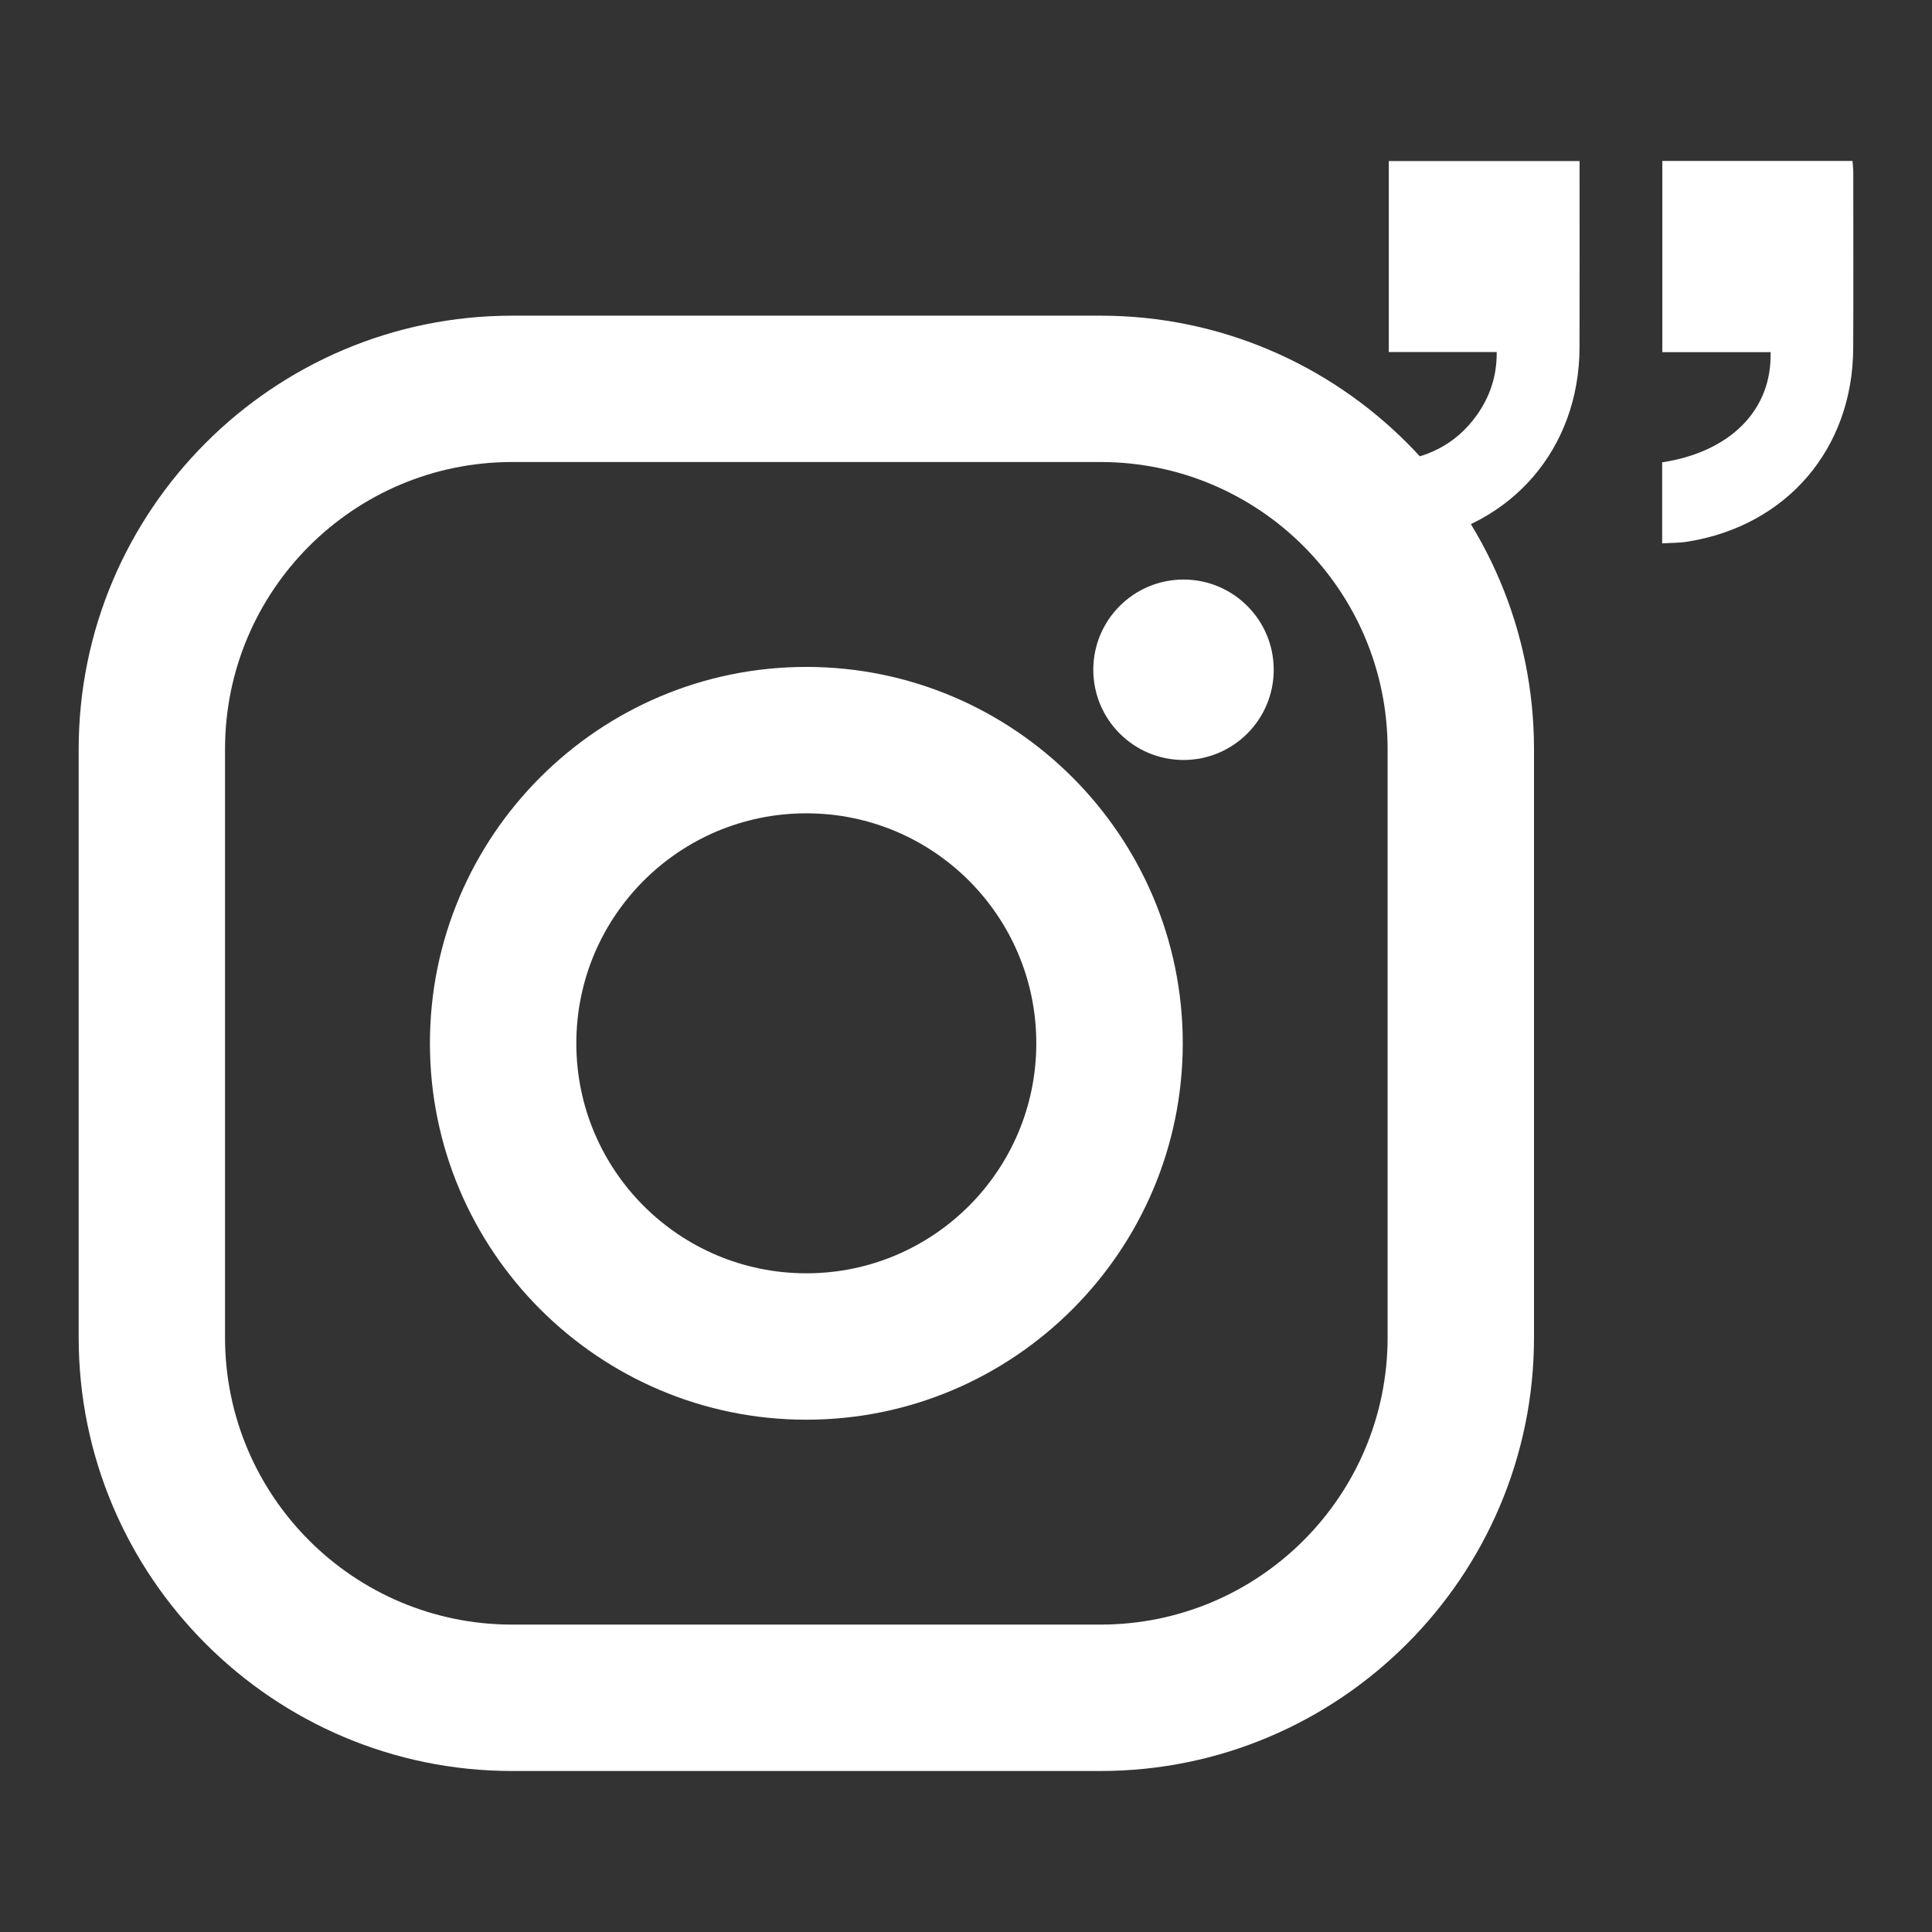
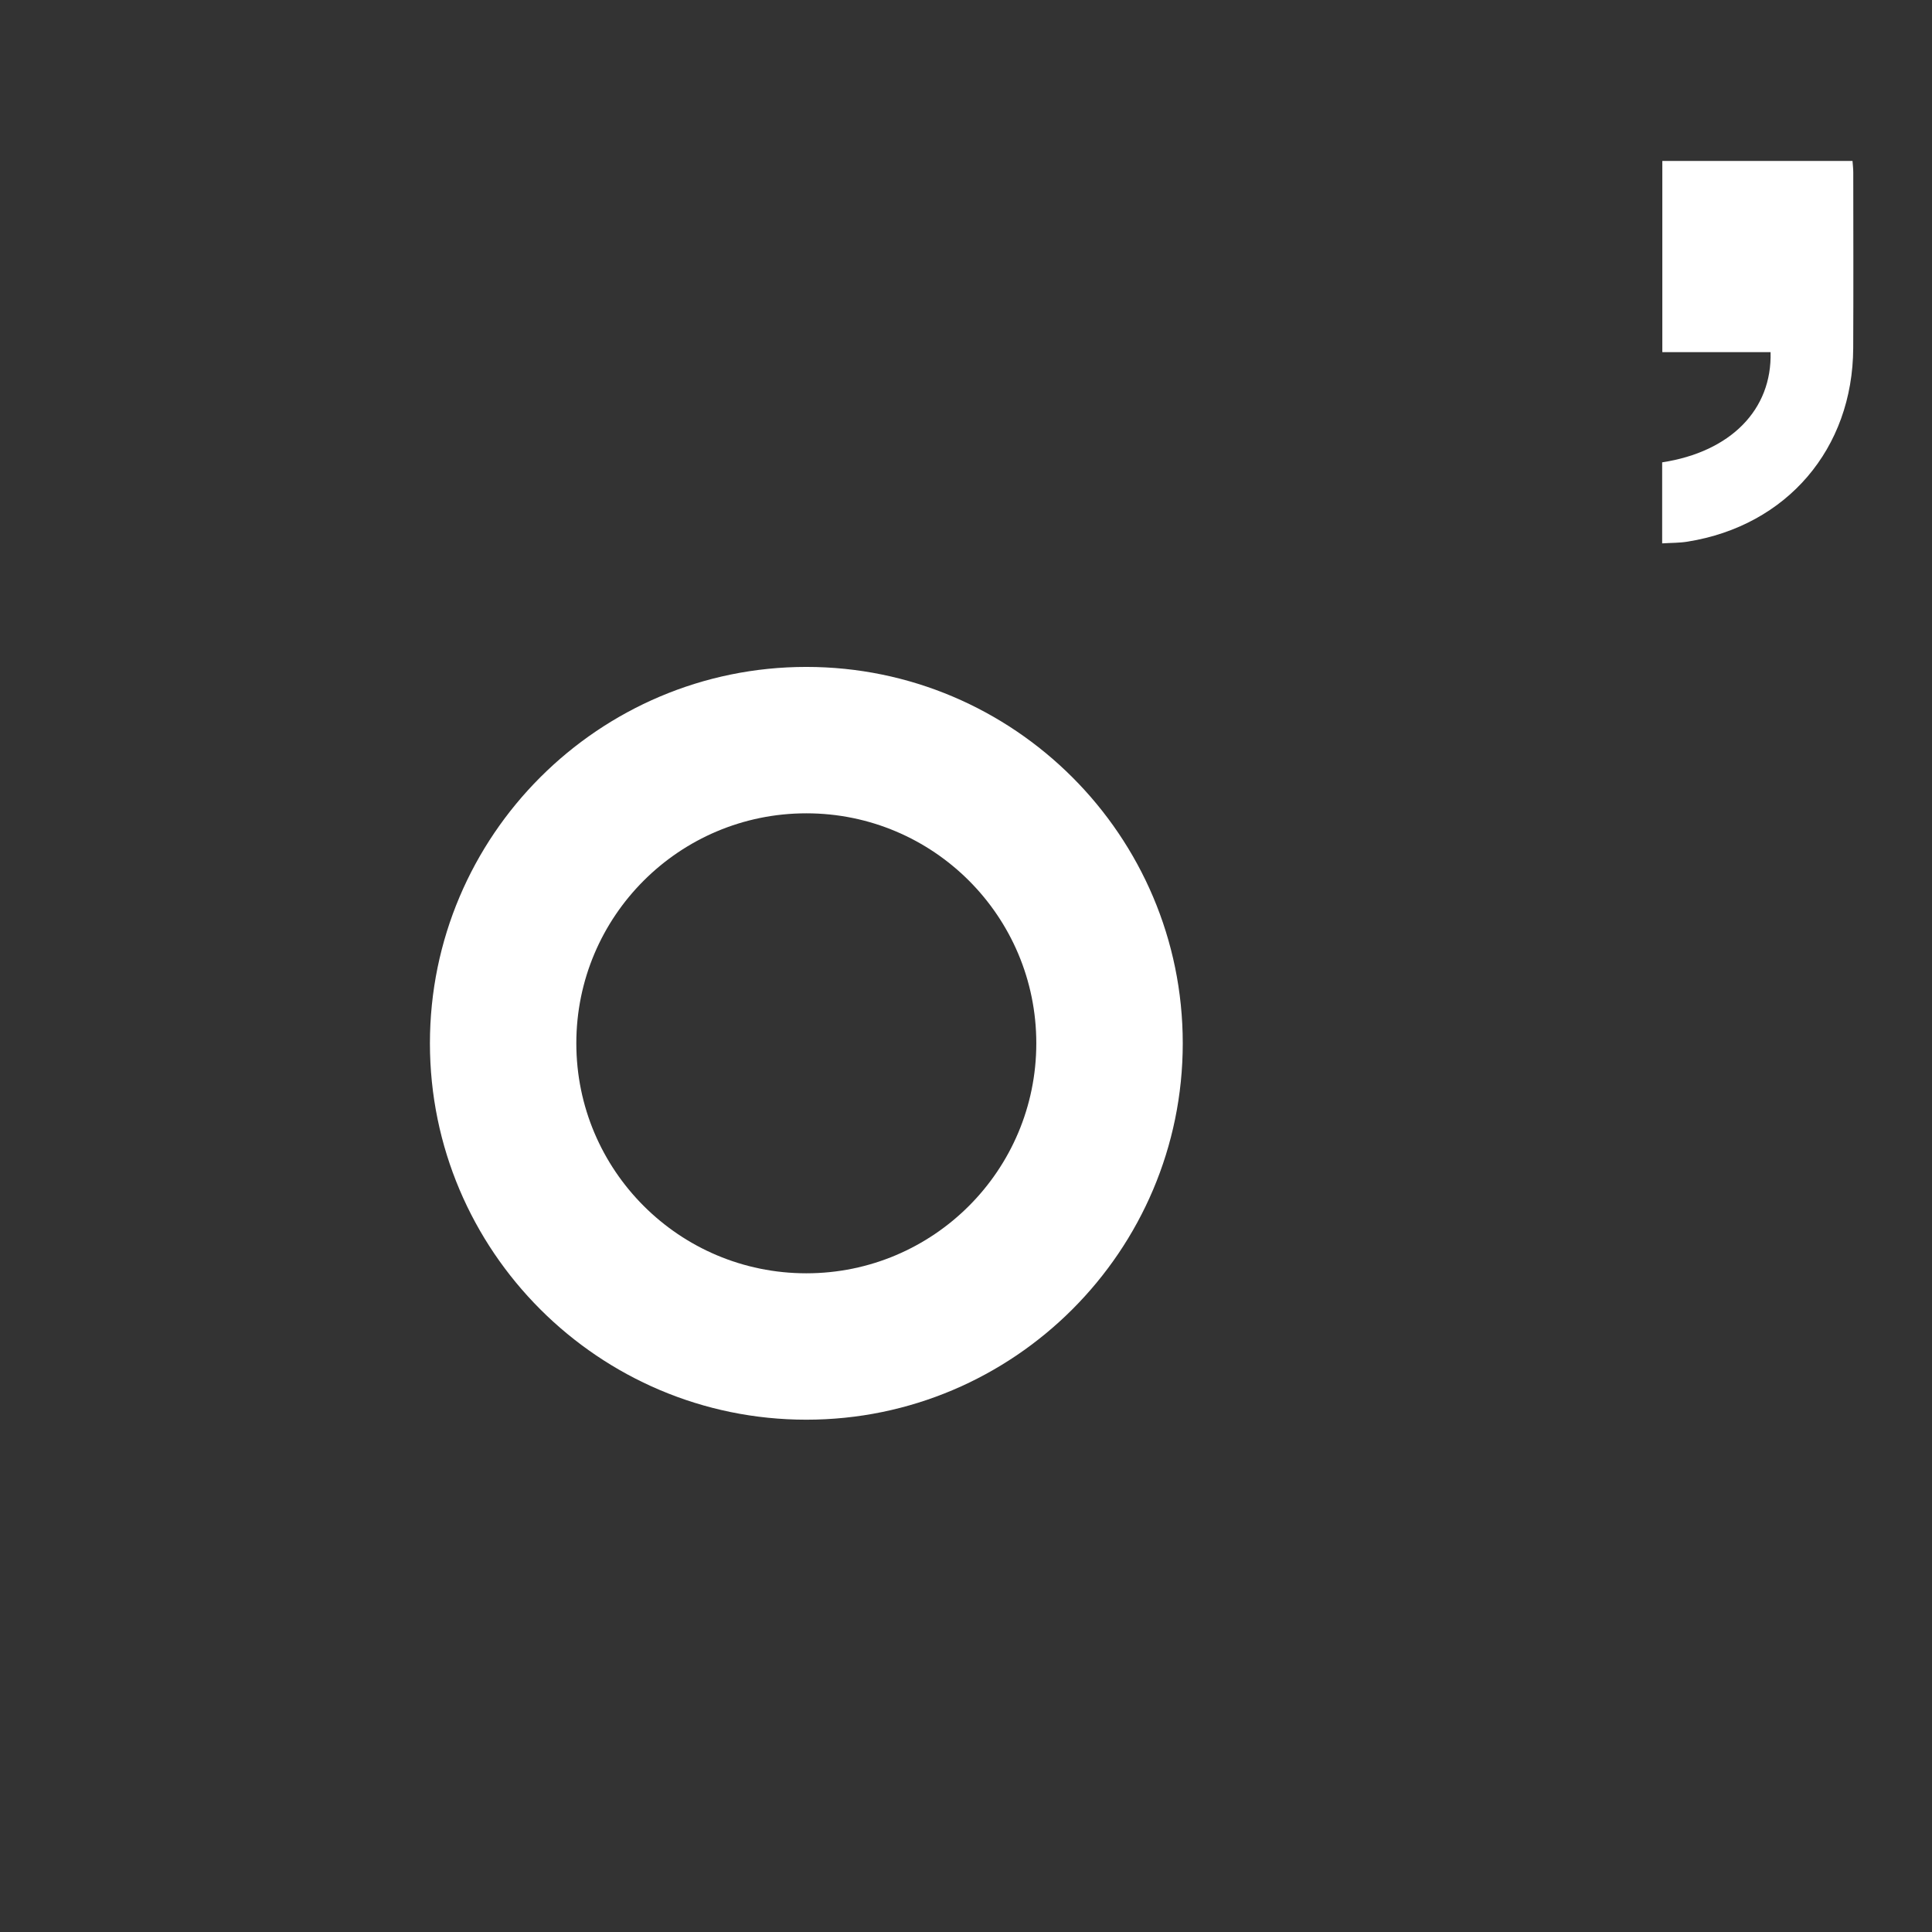
<svg xmlns="http://www.w3.org/2000/svg" version="1.1" id="Layer_1" x="0px" y="0px" width="36px" height="36px" viewBox="406.236 221.476 36 36" enable-background="new 406.236 221.476 36 36" xml:space="preserve">
  <rect x="406.236" y="221.476" width="36" height="36" fill="#333333" stroke="none" />
  <g>
    <g>
-       <path fill="#FFFFFF" d="M426.742,227.358h-10.961c-4.455,0-8.079,3.624-8.079,8.079v10.961c0,4.455,3.624,8.078,8.079,8.078    h10.961c4.454,0,8.078-3.624,8.078-8.078v-10.961C434.82,230.982,431.196,227.358,426.742,227.358z M432.092,246.397    c0,2.955-2.396,5.351-5.351,5.351h-10.961c-2.955,0-5.351-2.396-5.351-5.351v-10.961c0-2.955,2.396-5.351,5.351-5.351h10.961    c2.955,0,5.351,2.396,5.351,5.351V246.397L432.092,246.397z" />
      <path fill="#FFFFFF" d="M421.261,233.903c-3.868,0-7.014,3.146-7.014,7.013c0,3.868,3.146,7.014,7.014,7.014    c3.867,0,7.014-3.146,7.014-7.014C428.275,237.049,425.128,233.903,421.261,233.903z M421.261,245.202    c-2.367,0-4.286-1.918-4.286-4.286c0-2.367,1.919-4.285,4.286-4.285c2.367,0,4.285,1.918,4.285,4.285    S423.627,245.202,421.261,245.202z" />
-       <circle fill="#FFFFFF" cx="428.289" cy="233.956" r="1.681" />
    </g>
    <g>
      <path fill-rule="evenodd" clip-rule="evenodd" fill="#FFFFFF" d="M437.208,231.601c0-0.523,0-1.018,0-1.51    c1.273-0.195,2.05-0.978,2.02-2.053c-0.666,0-1.334,0-2.017,0c0-1.2,0-2.375,0-3.563c1.18,0,2.354,0,3.544,0    c0.005,0.076,0.014,0.144,0.014,0.213c0.001,1.091,0.004,2.183-0.001,3.274c-0.008,1.875-1.236,3.309-3.083,3.606    C437.532,231.594,437.375,231.59,437.208,231.601z" />
-       <path fill-rule="evenodd" clip-rule="evenodd" fill="#FFFFFF" d="M432.108,231.604c0-0.52,0-1.007,0-1.52    c0.675-0.047,1.246-0.309,1.648-0.875c0.243-0.344,0.373-0.726,0.369-1.173c-0.669,0-1.331,0-2.011,0c0-1.194,0-2.368,0-3.559    c1.172,0,2.346,0,3.555,0c0,0.074,0,0.15,0,0.226c0,1.084,0.002,2.168-0.001,3.252c-0.005,1.871-1.257,3.329-3.106,3.617    C432.423,231.594,432.28,231.593,432.108,231.604z" />
    </g>
  </g>
</svg>